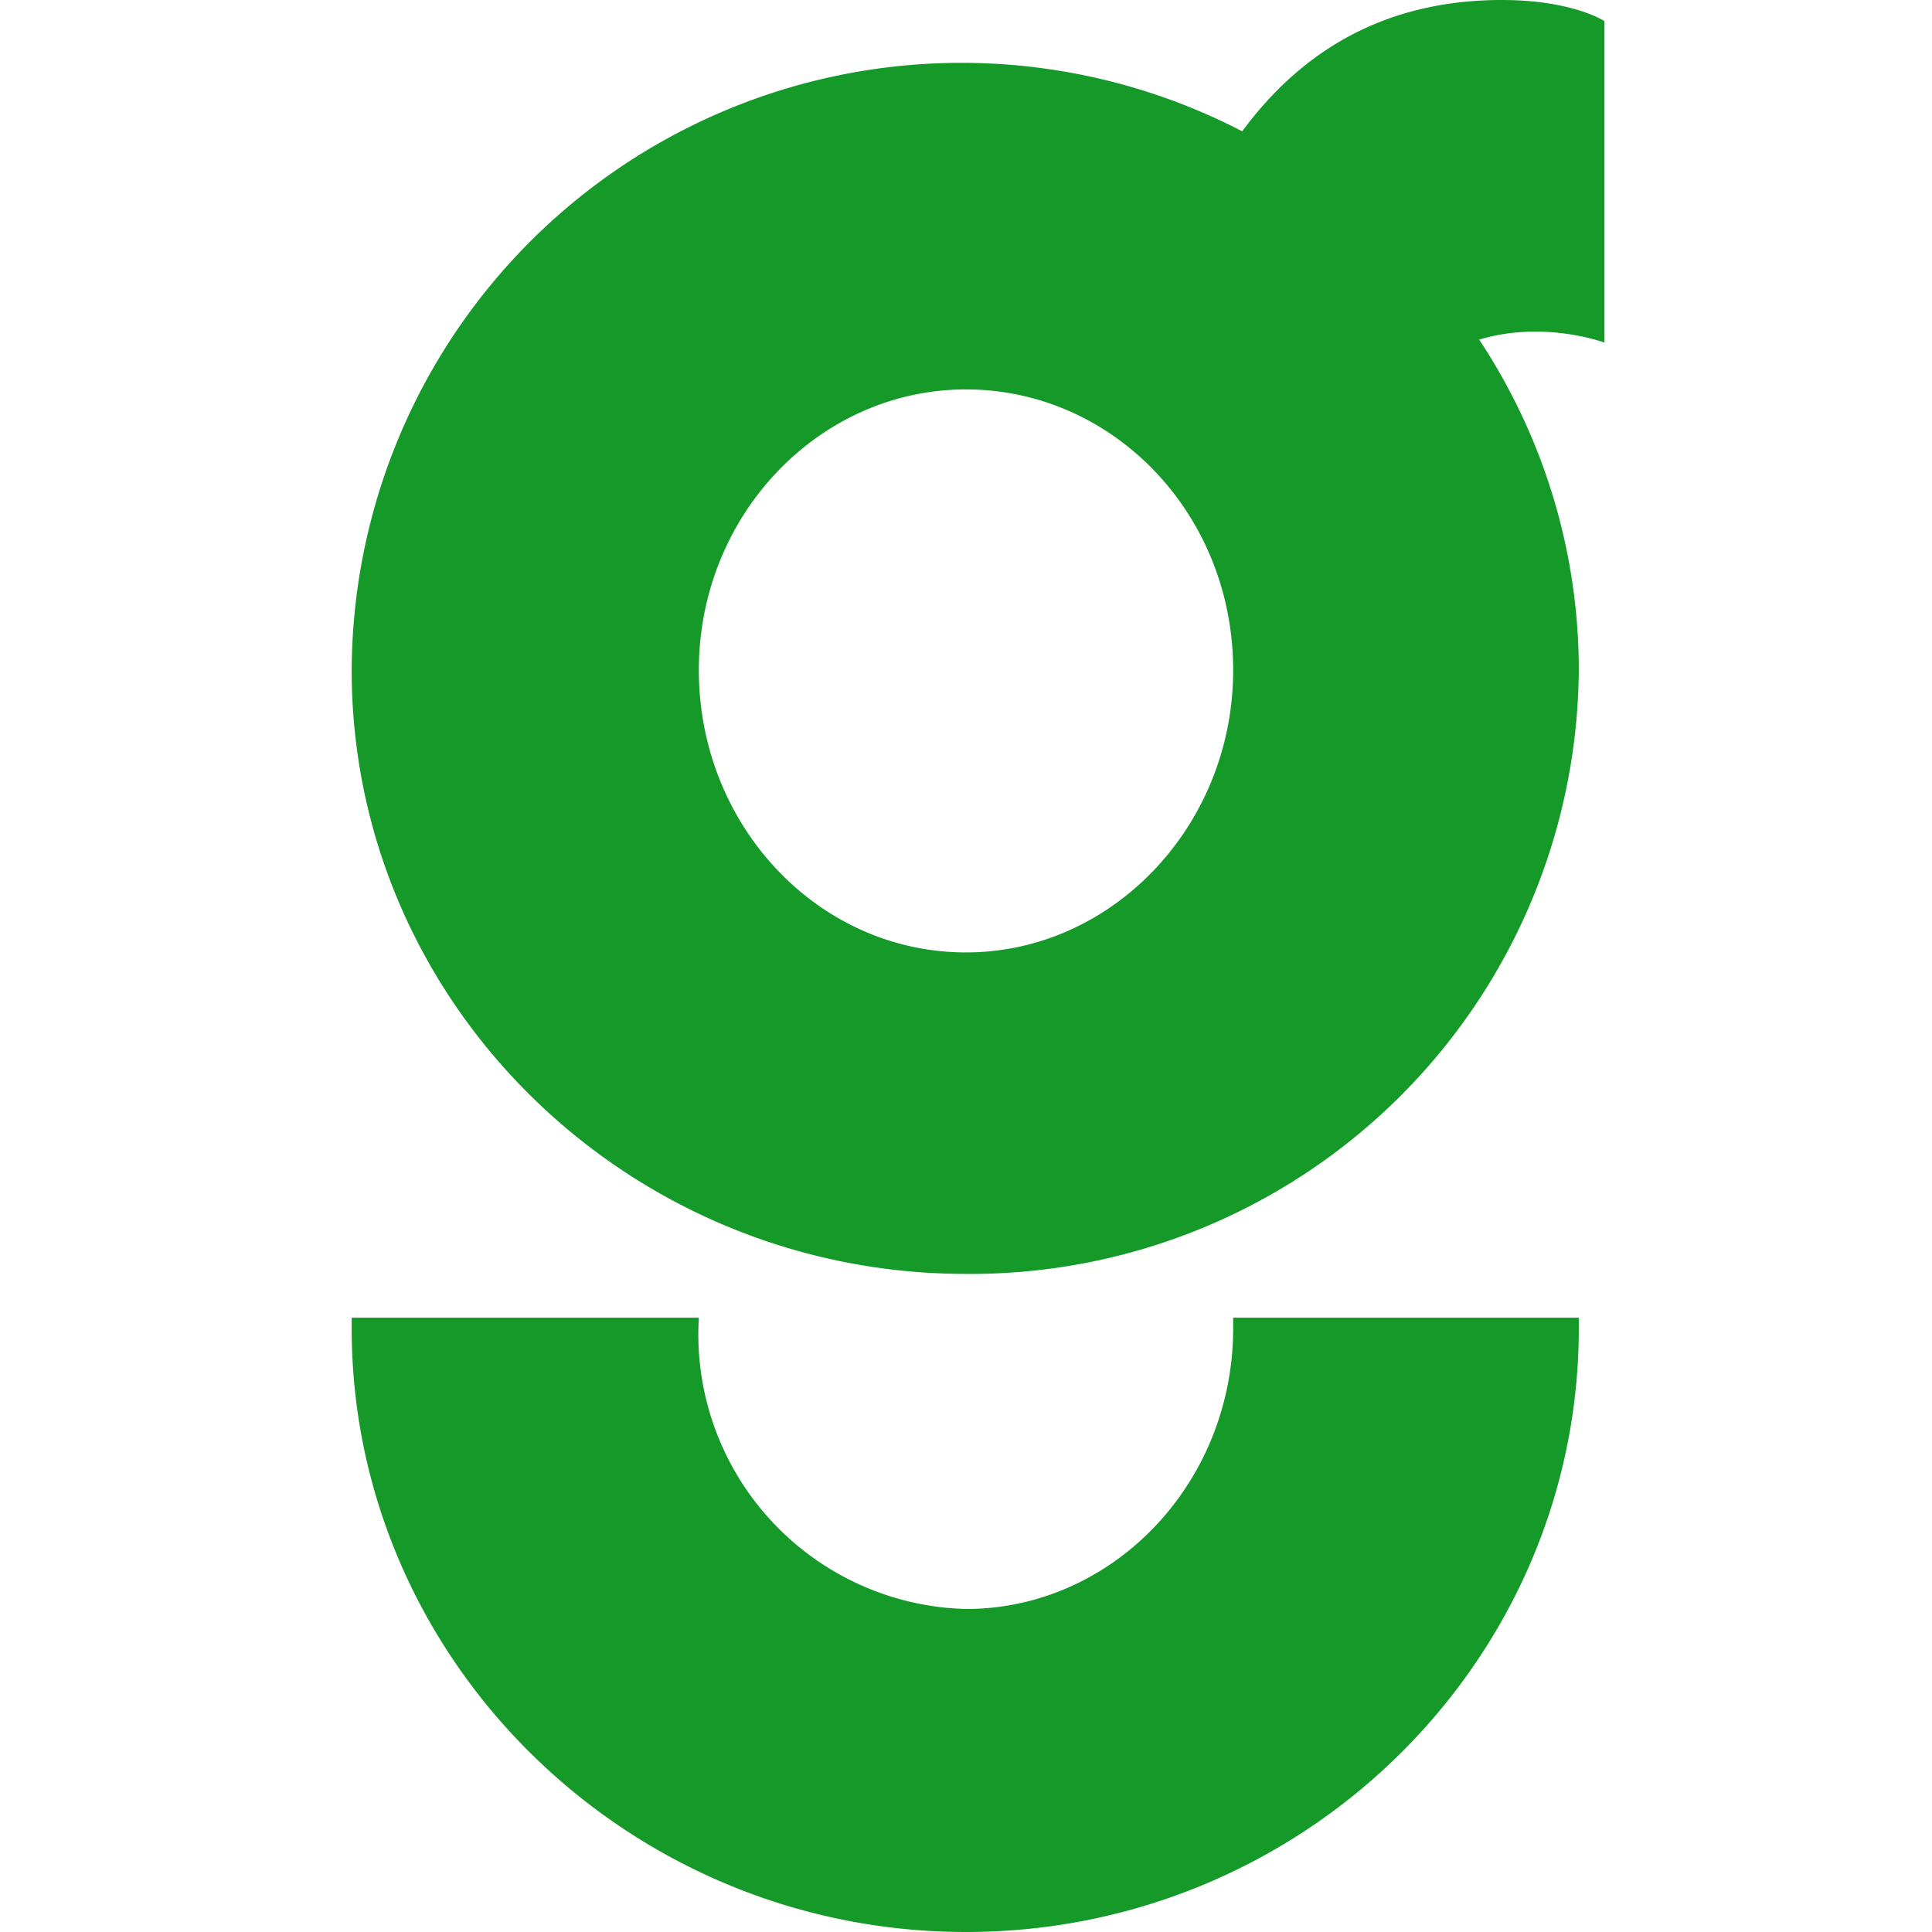
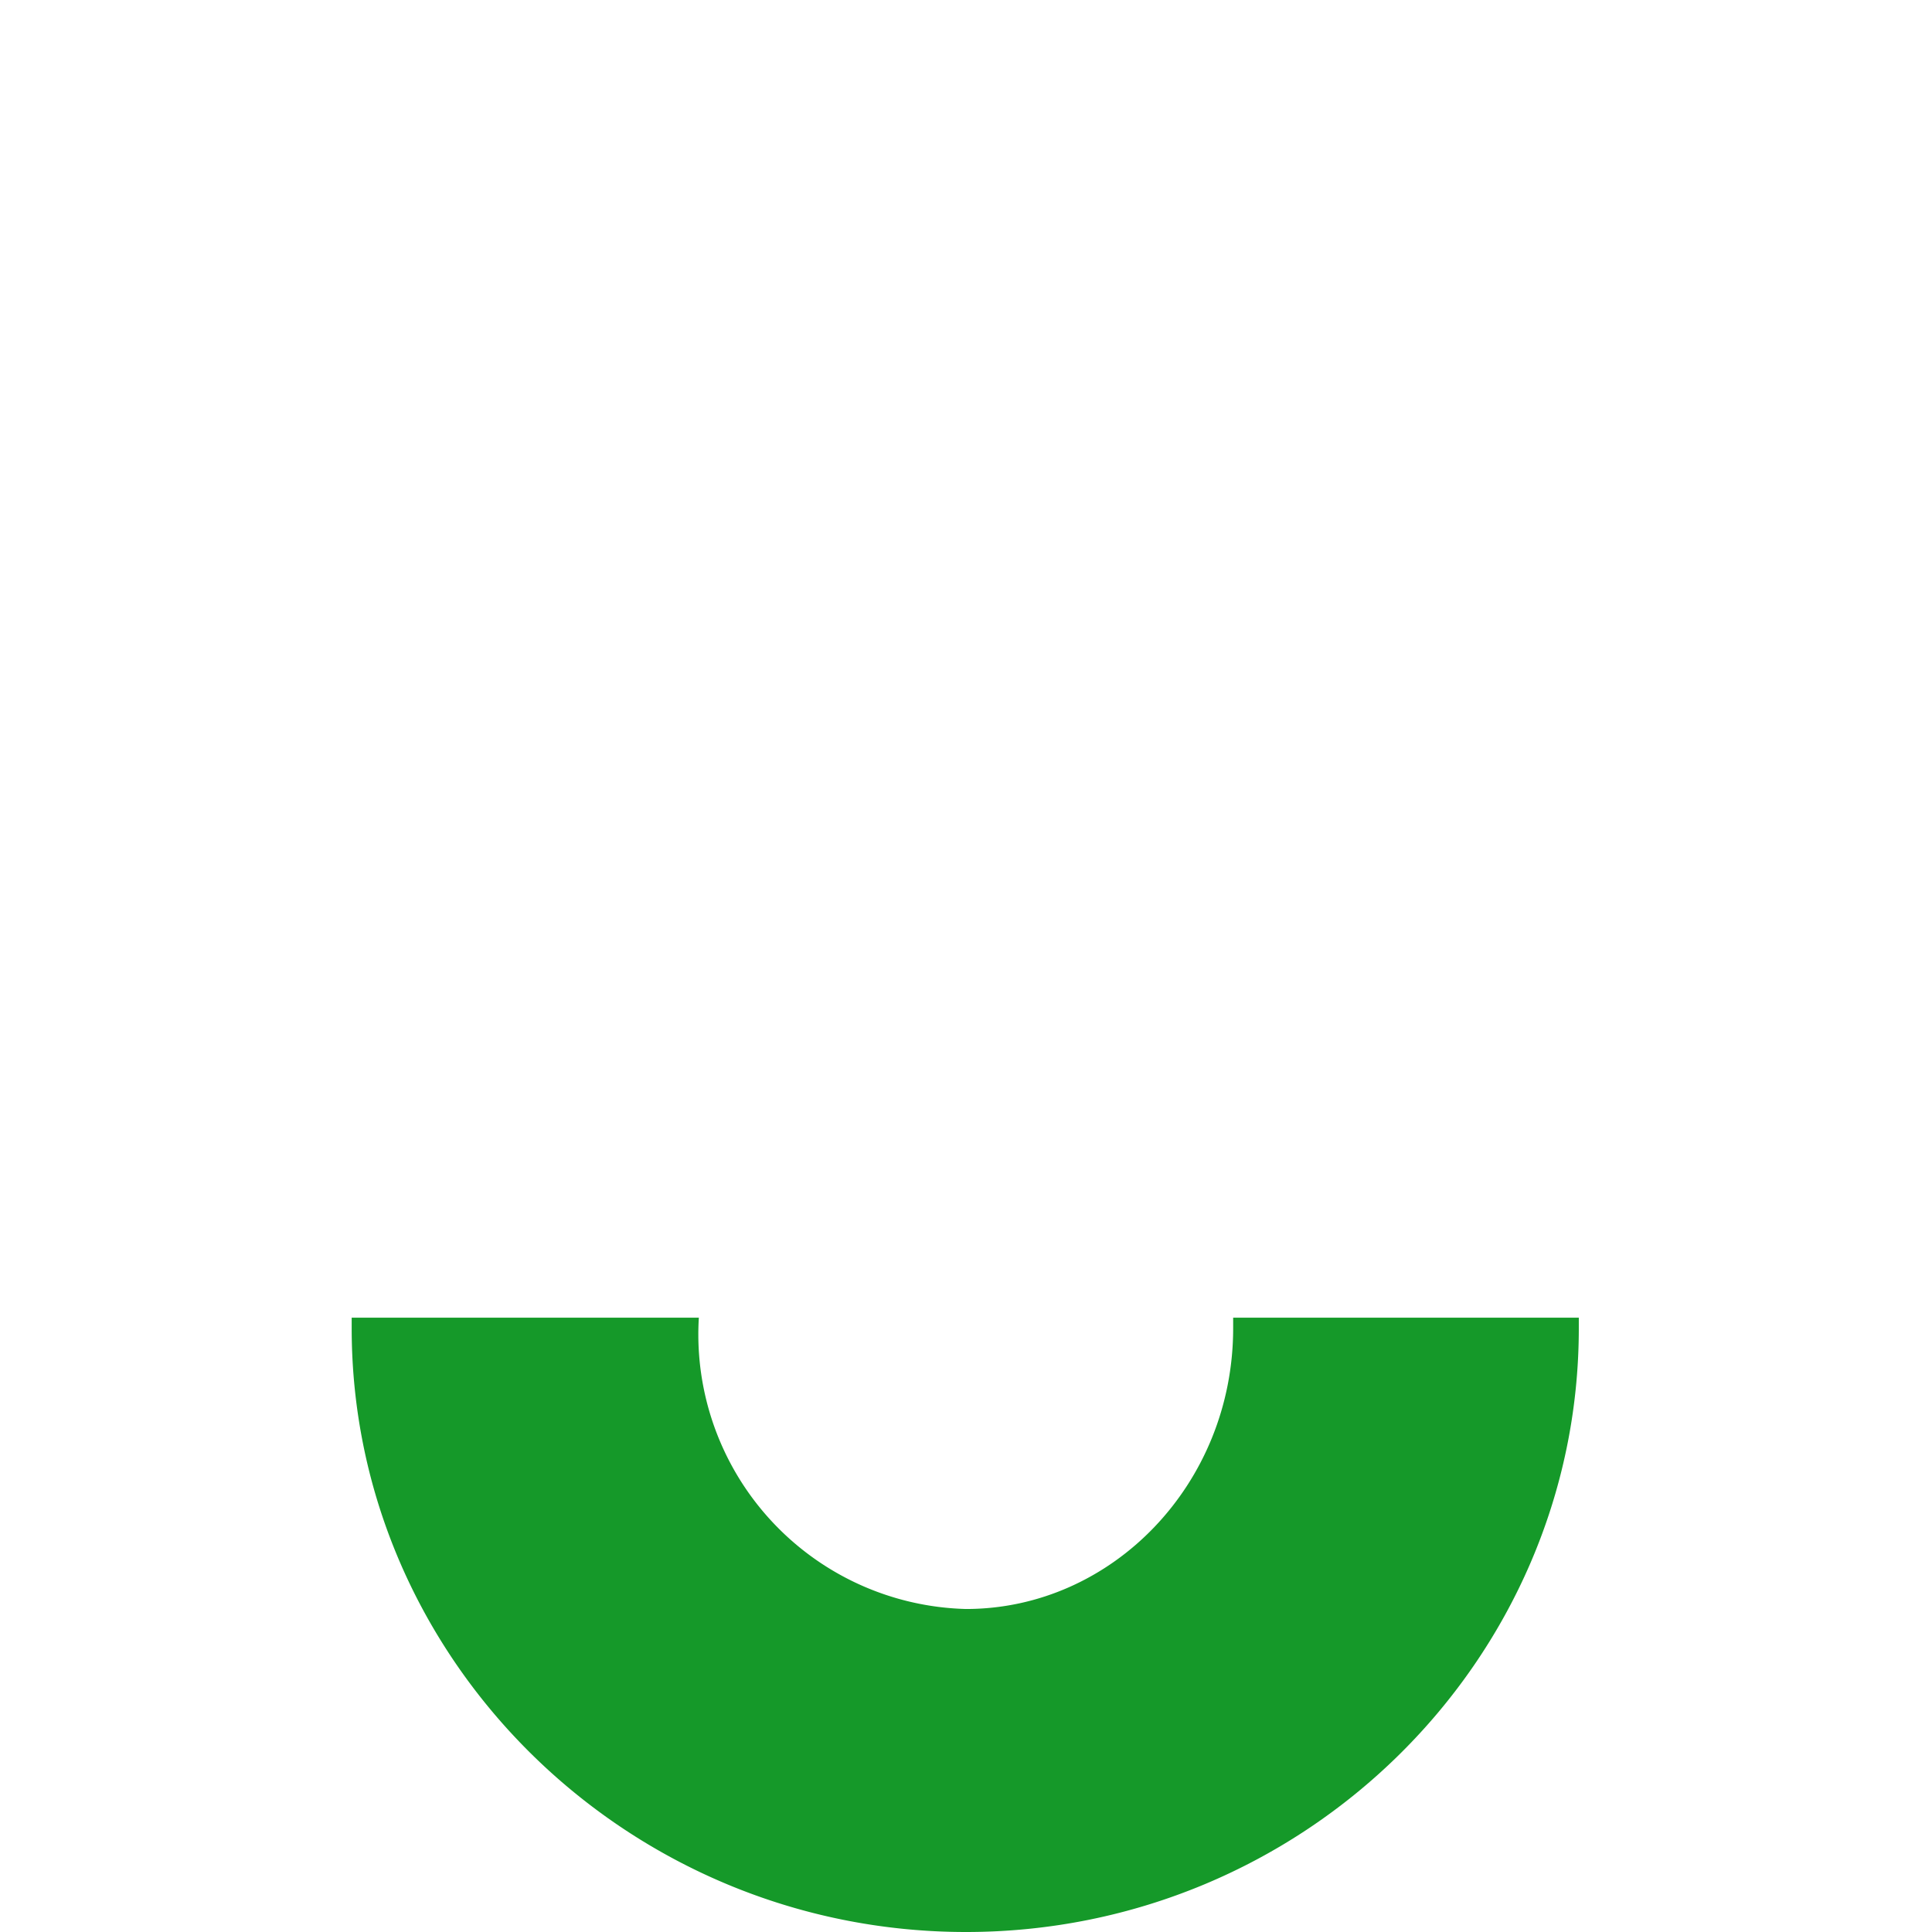
<svg xmlns="http://www.w3.org/2000/svg" fill="#159929" viewBox="0 0 128 128">
-   <path d="M99.5 0c-7.3 0-13 3-17.2 8.7a40.4 40.4 0 0 0-59 35.7c0 22.1 18.3 40 40.7 40a40.3 40.3 0 0 0 40.6-40c0-7.8-2.3-15.4-6.6-21.9 4.3-1.3 8.3.2 8.3.2V1.4S104.2 0 99.5 0ZM81.7 44.4c0 10.3-8 18.7-17.7 18.7-9.8 0-17.7-8.4-17.7-18.7 0-10.3 8-18.6 17.7-18.6S81.7 34 81.7 44.4Z" />
  <path d="M81.7 87.3v.7c0 10.3-8 18.6-17.7 18.6a18.2 18.2 0 0 1-17.7-19.3h-23v.7c0 22 18.3 40 40.7 40 22.4 0 40.6-18 40.6-40v-.7h-23Z" />
</svg>